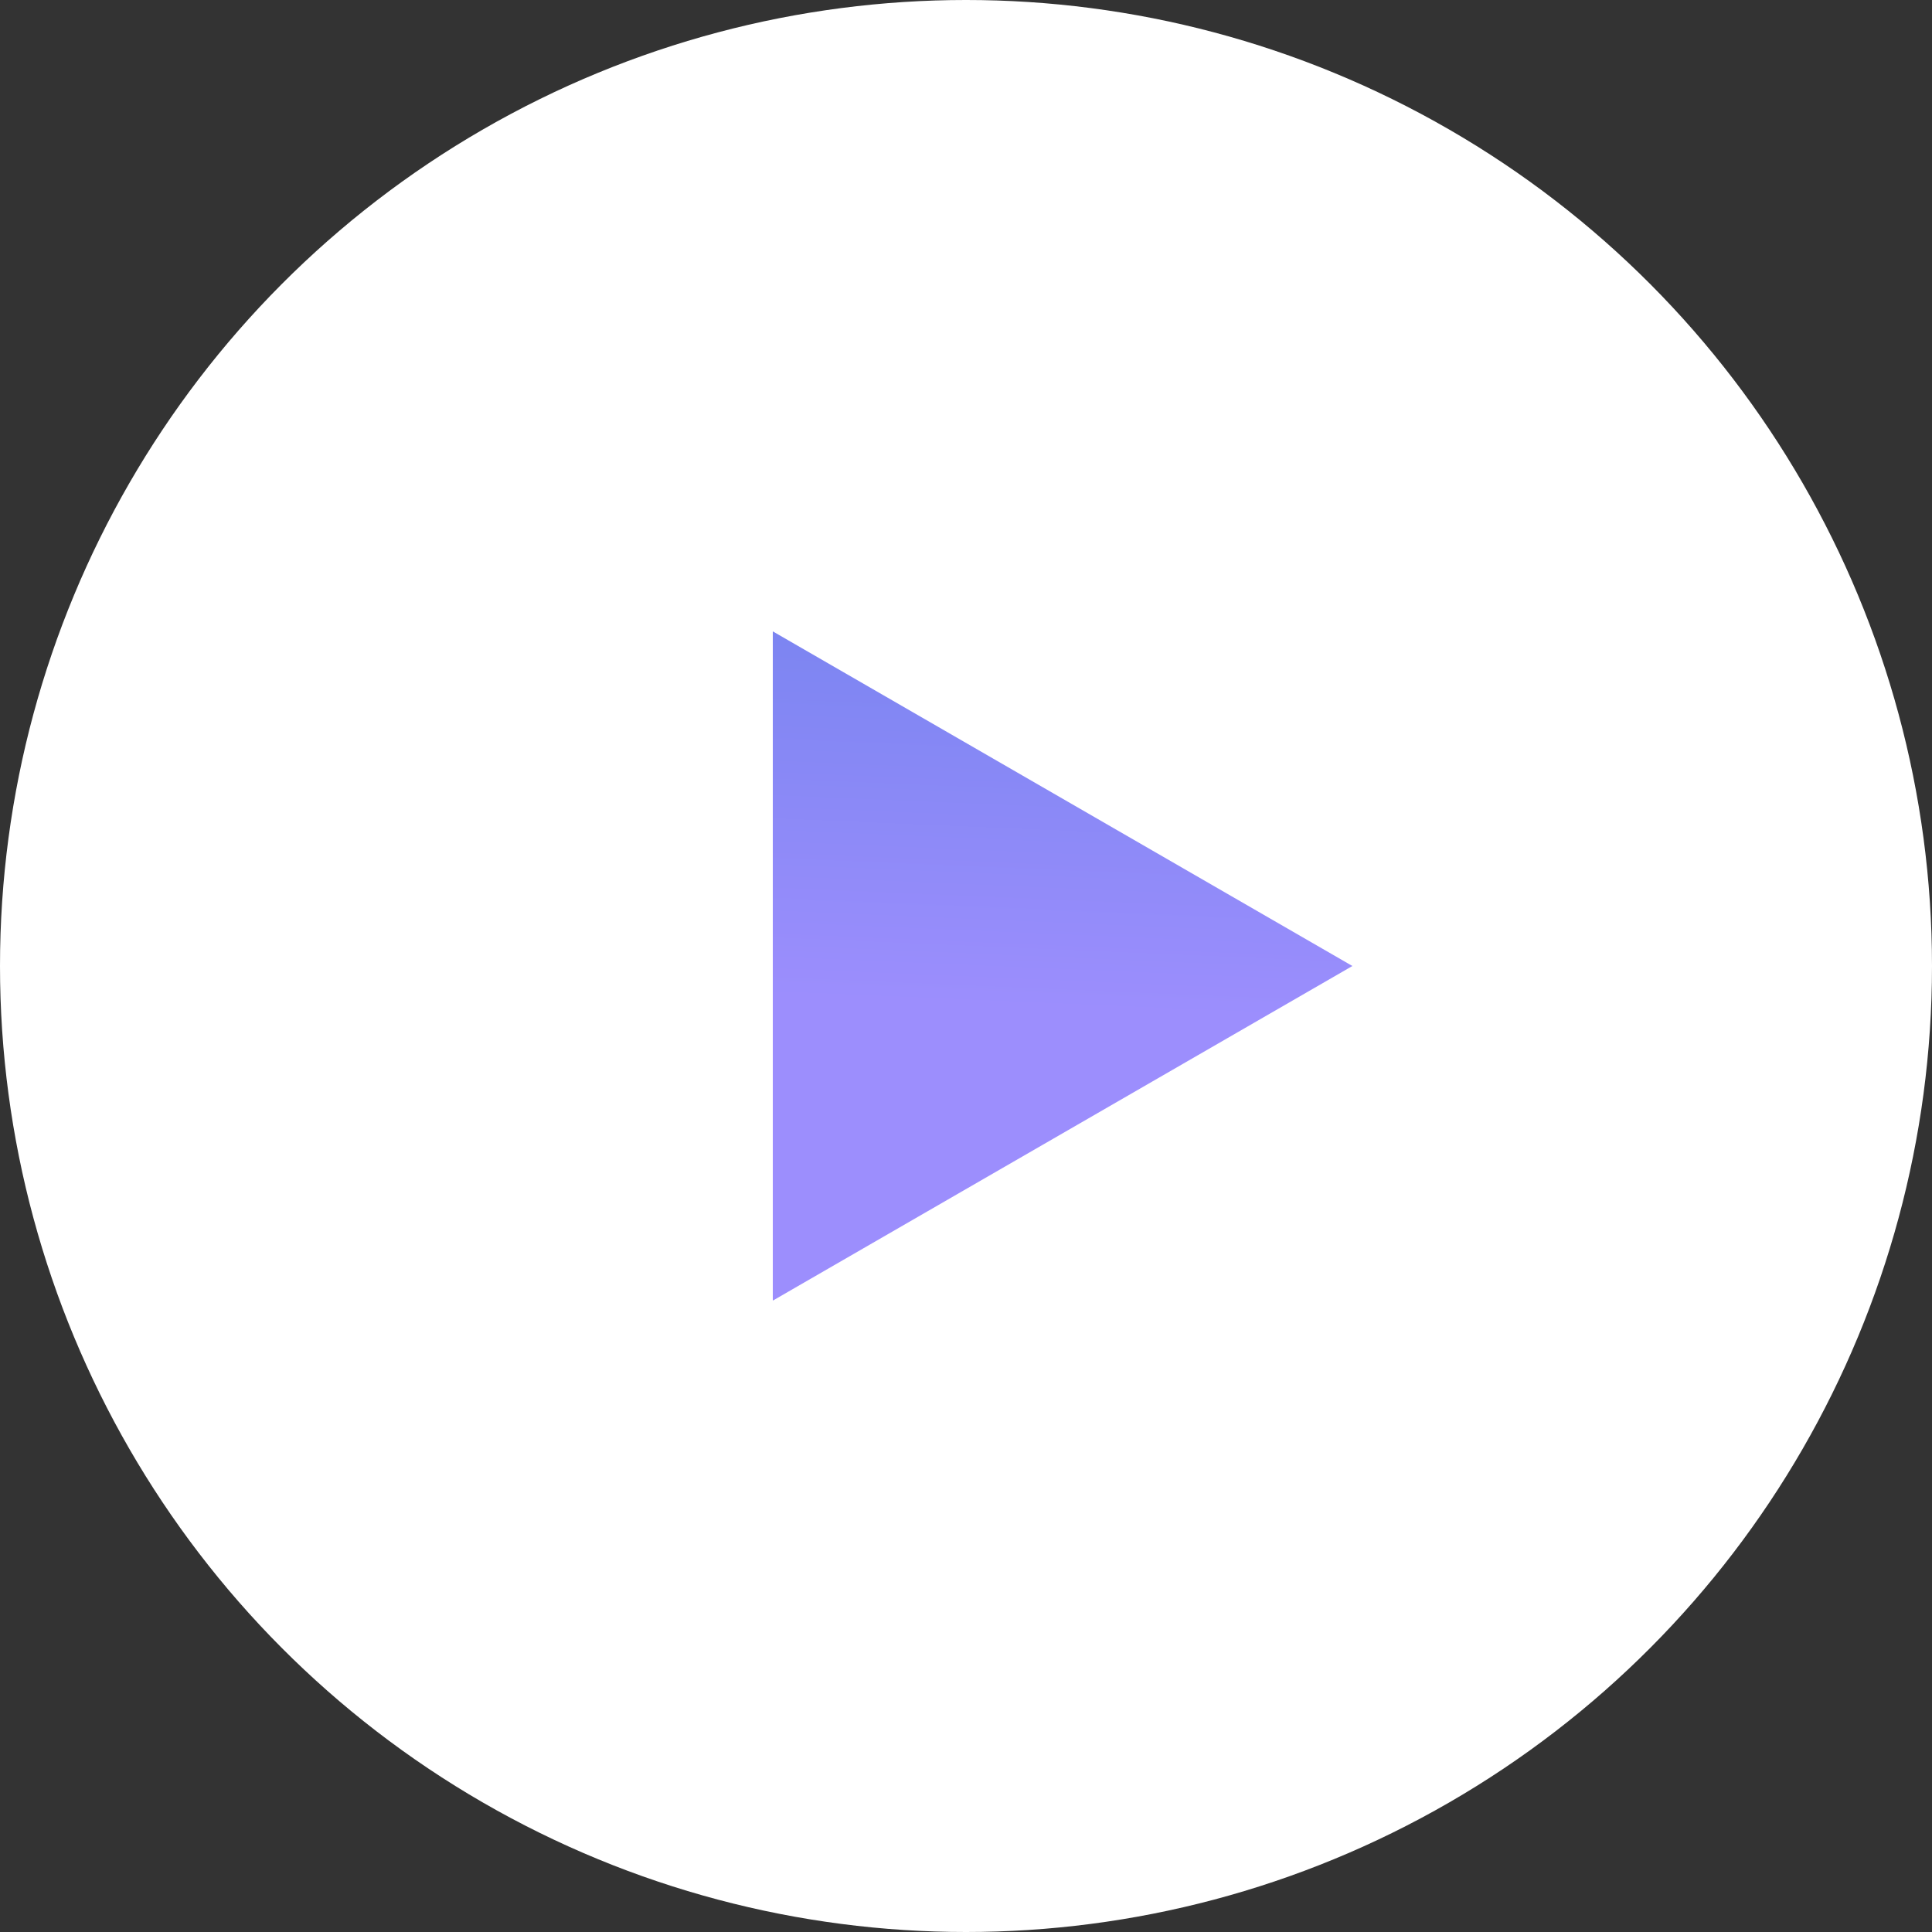
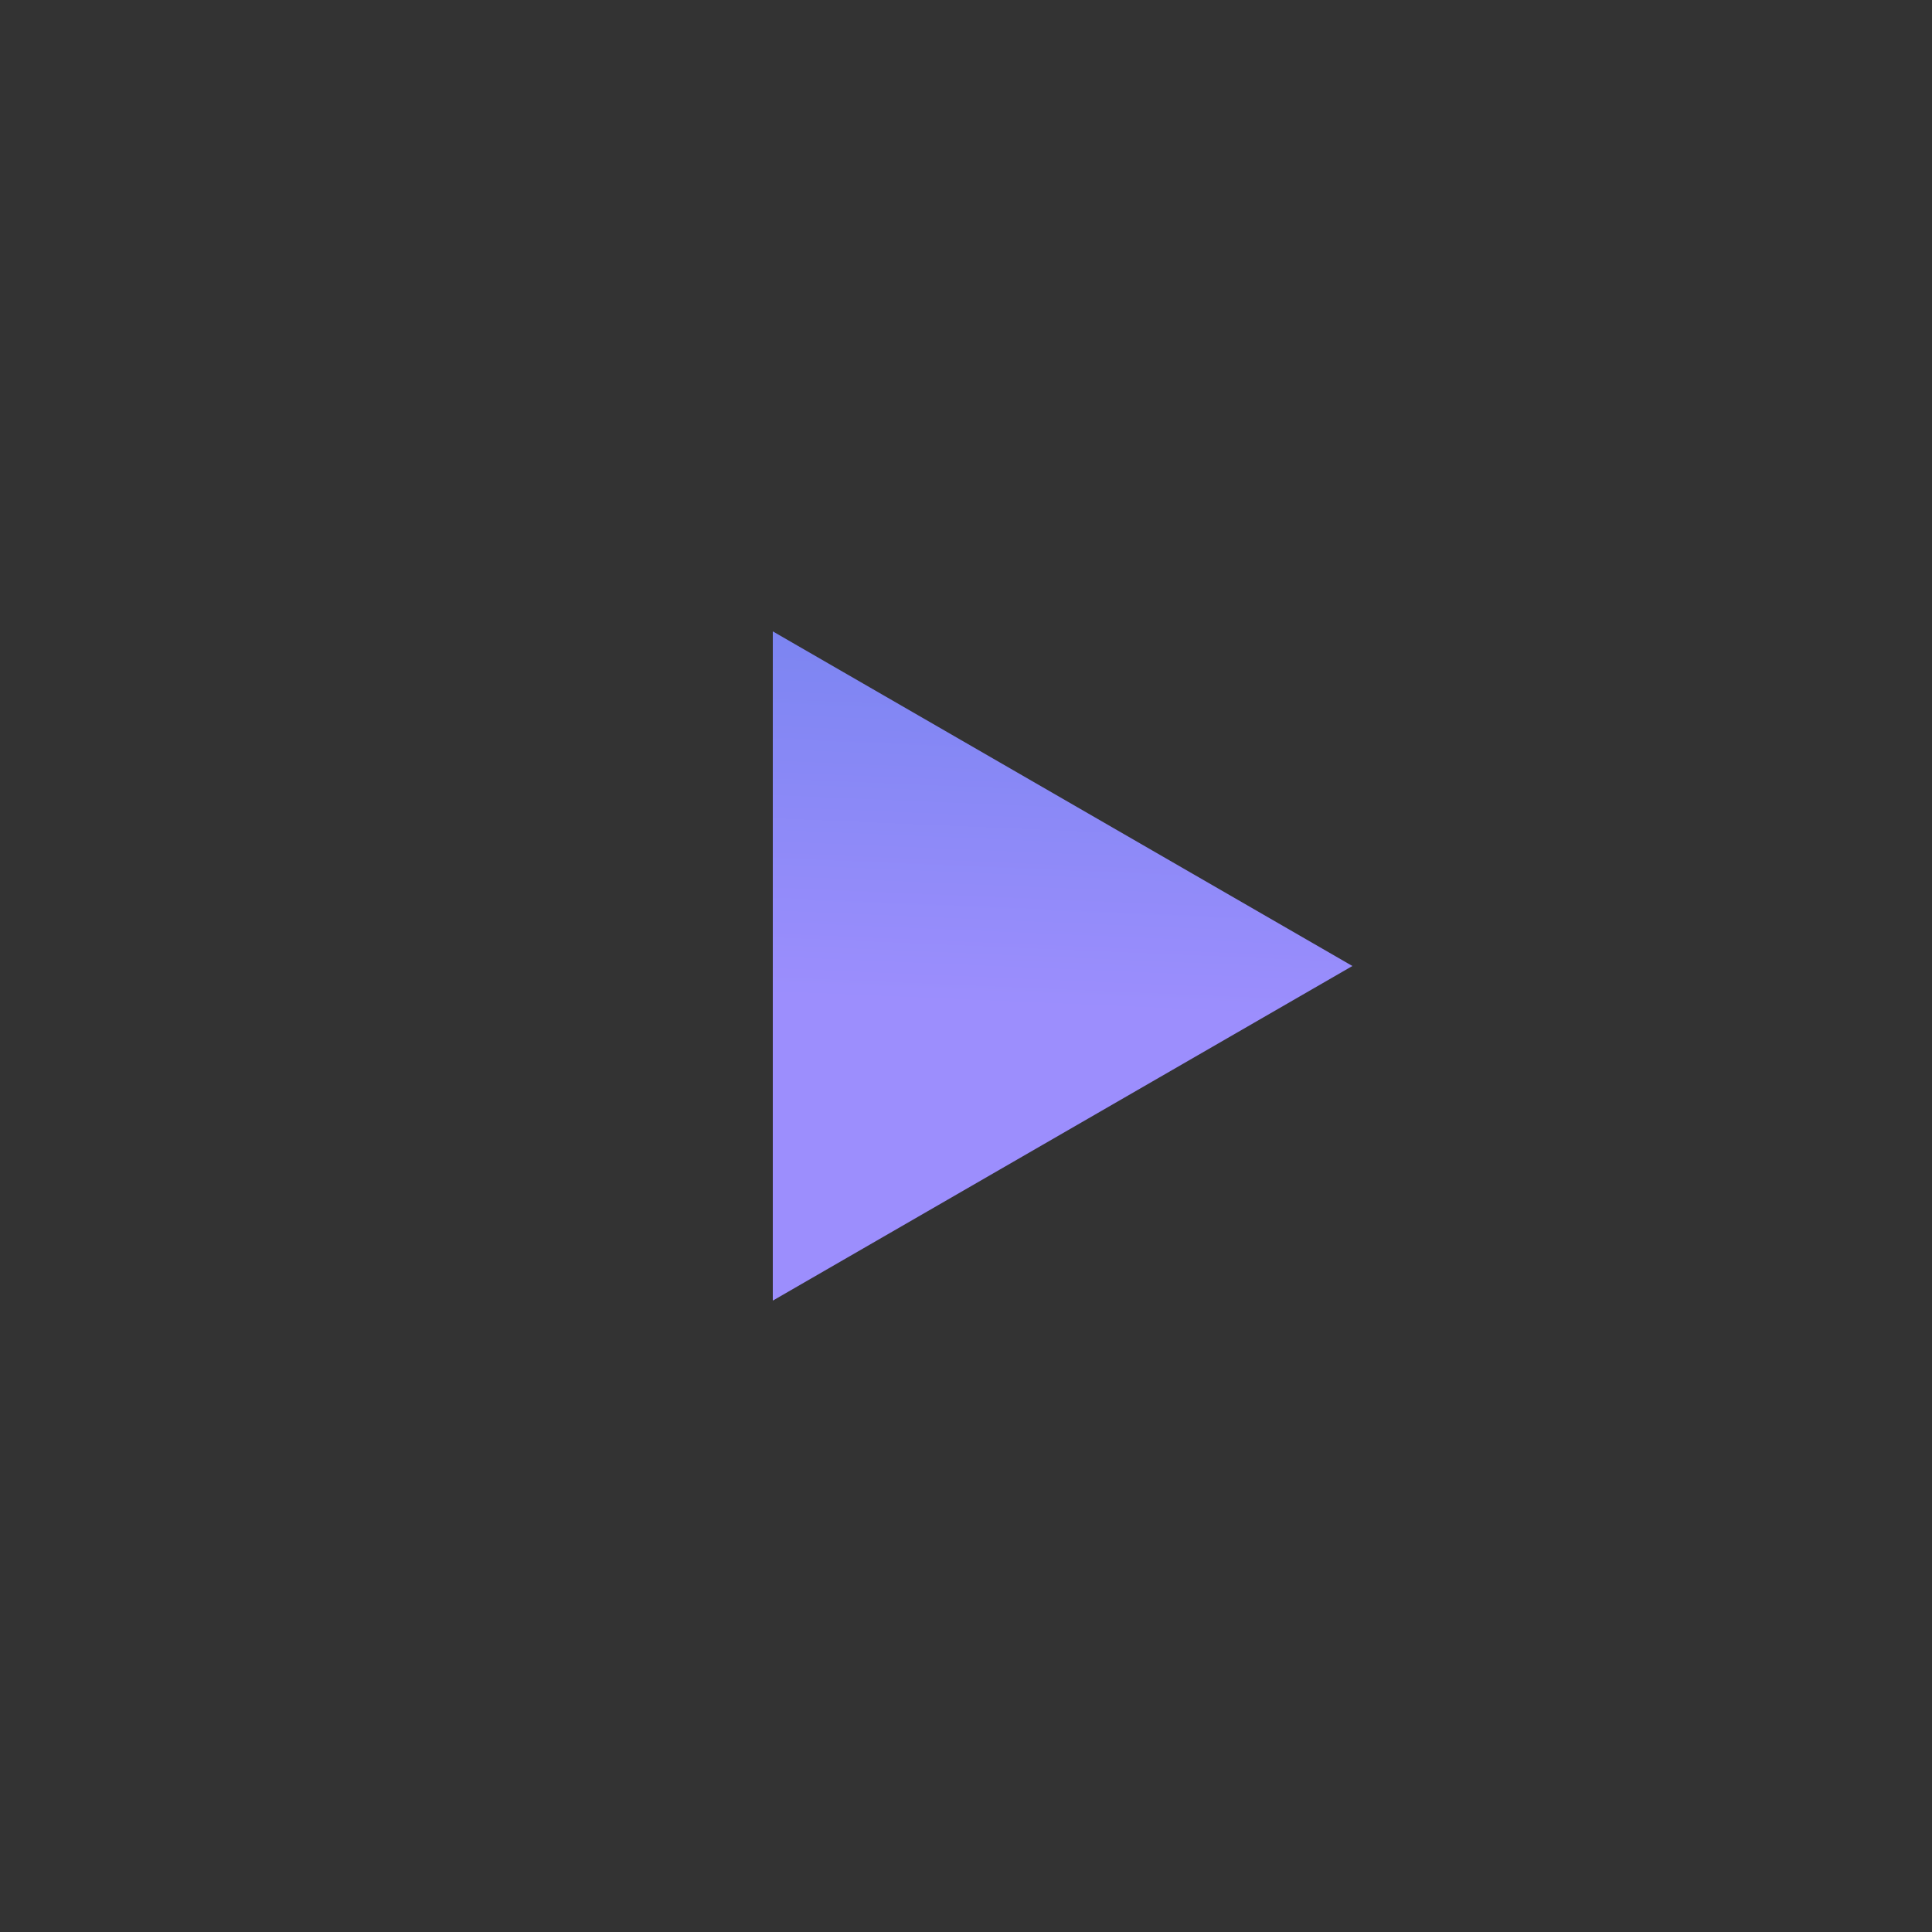
<svg xmlns="http://www.w3.org/2000/svg" width="50" height="50" viewBox="0 0 50 50" fill="none">
  <rect x="0" y="0" width="50" height="50" fill="#333333" stroke="none" />
-   <circle cx="25" cy="25" r="25" fill="white" />
  <path d="M35 25L20 33.66L20 16.34L35 25Z" fill="url(#paint0_linear_85_507)" />
  <defs>
    <linearGradient id="paint0_linear_85_507" x1="38.833" y1="8.1" x2="38.047" y2="26.568" gradientUnits="userSpaceOnUse">
      <stop stop-color="#5E7CE6" />
      <stop offset="1" stop-color="#9C8EFD" />
    </linearGradient>
  </defs>
</svg>